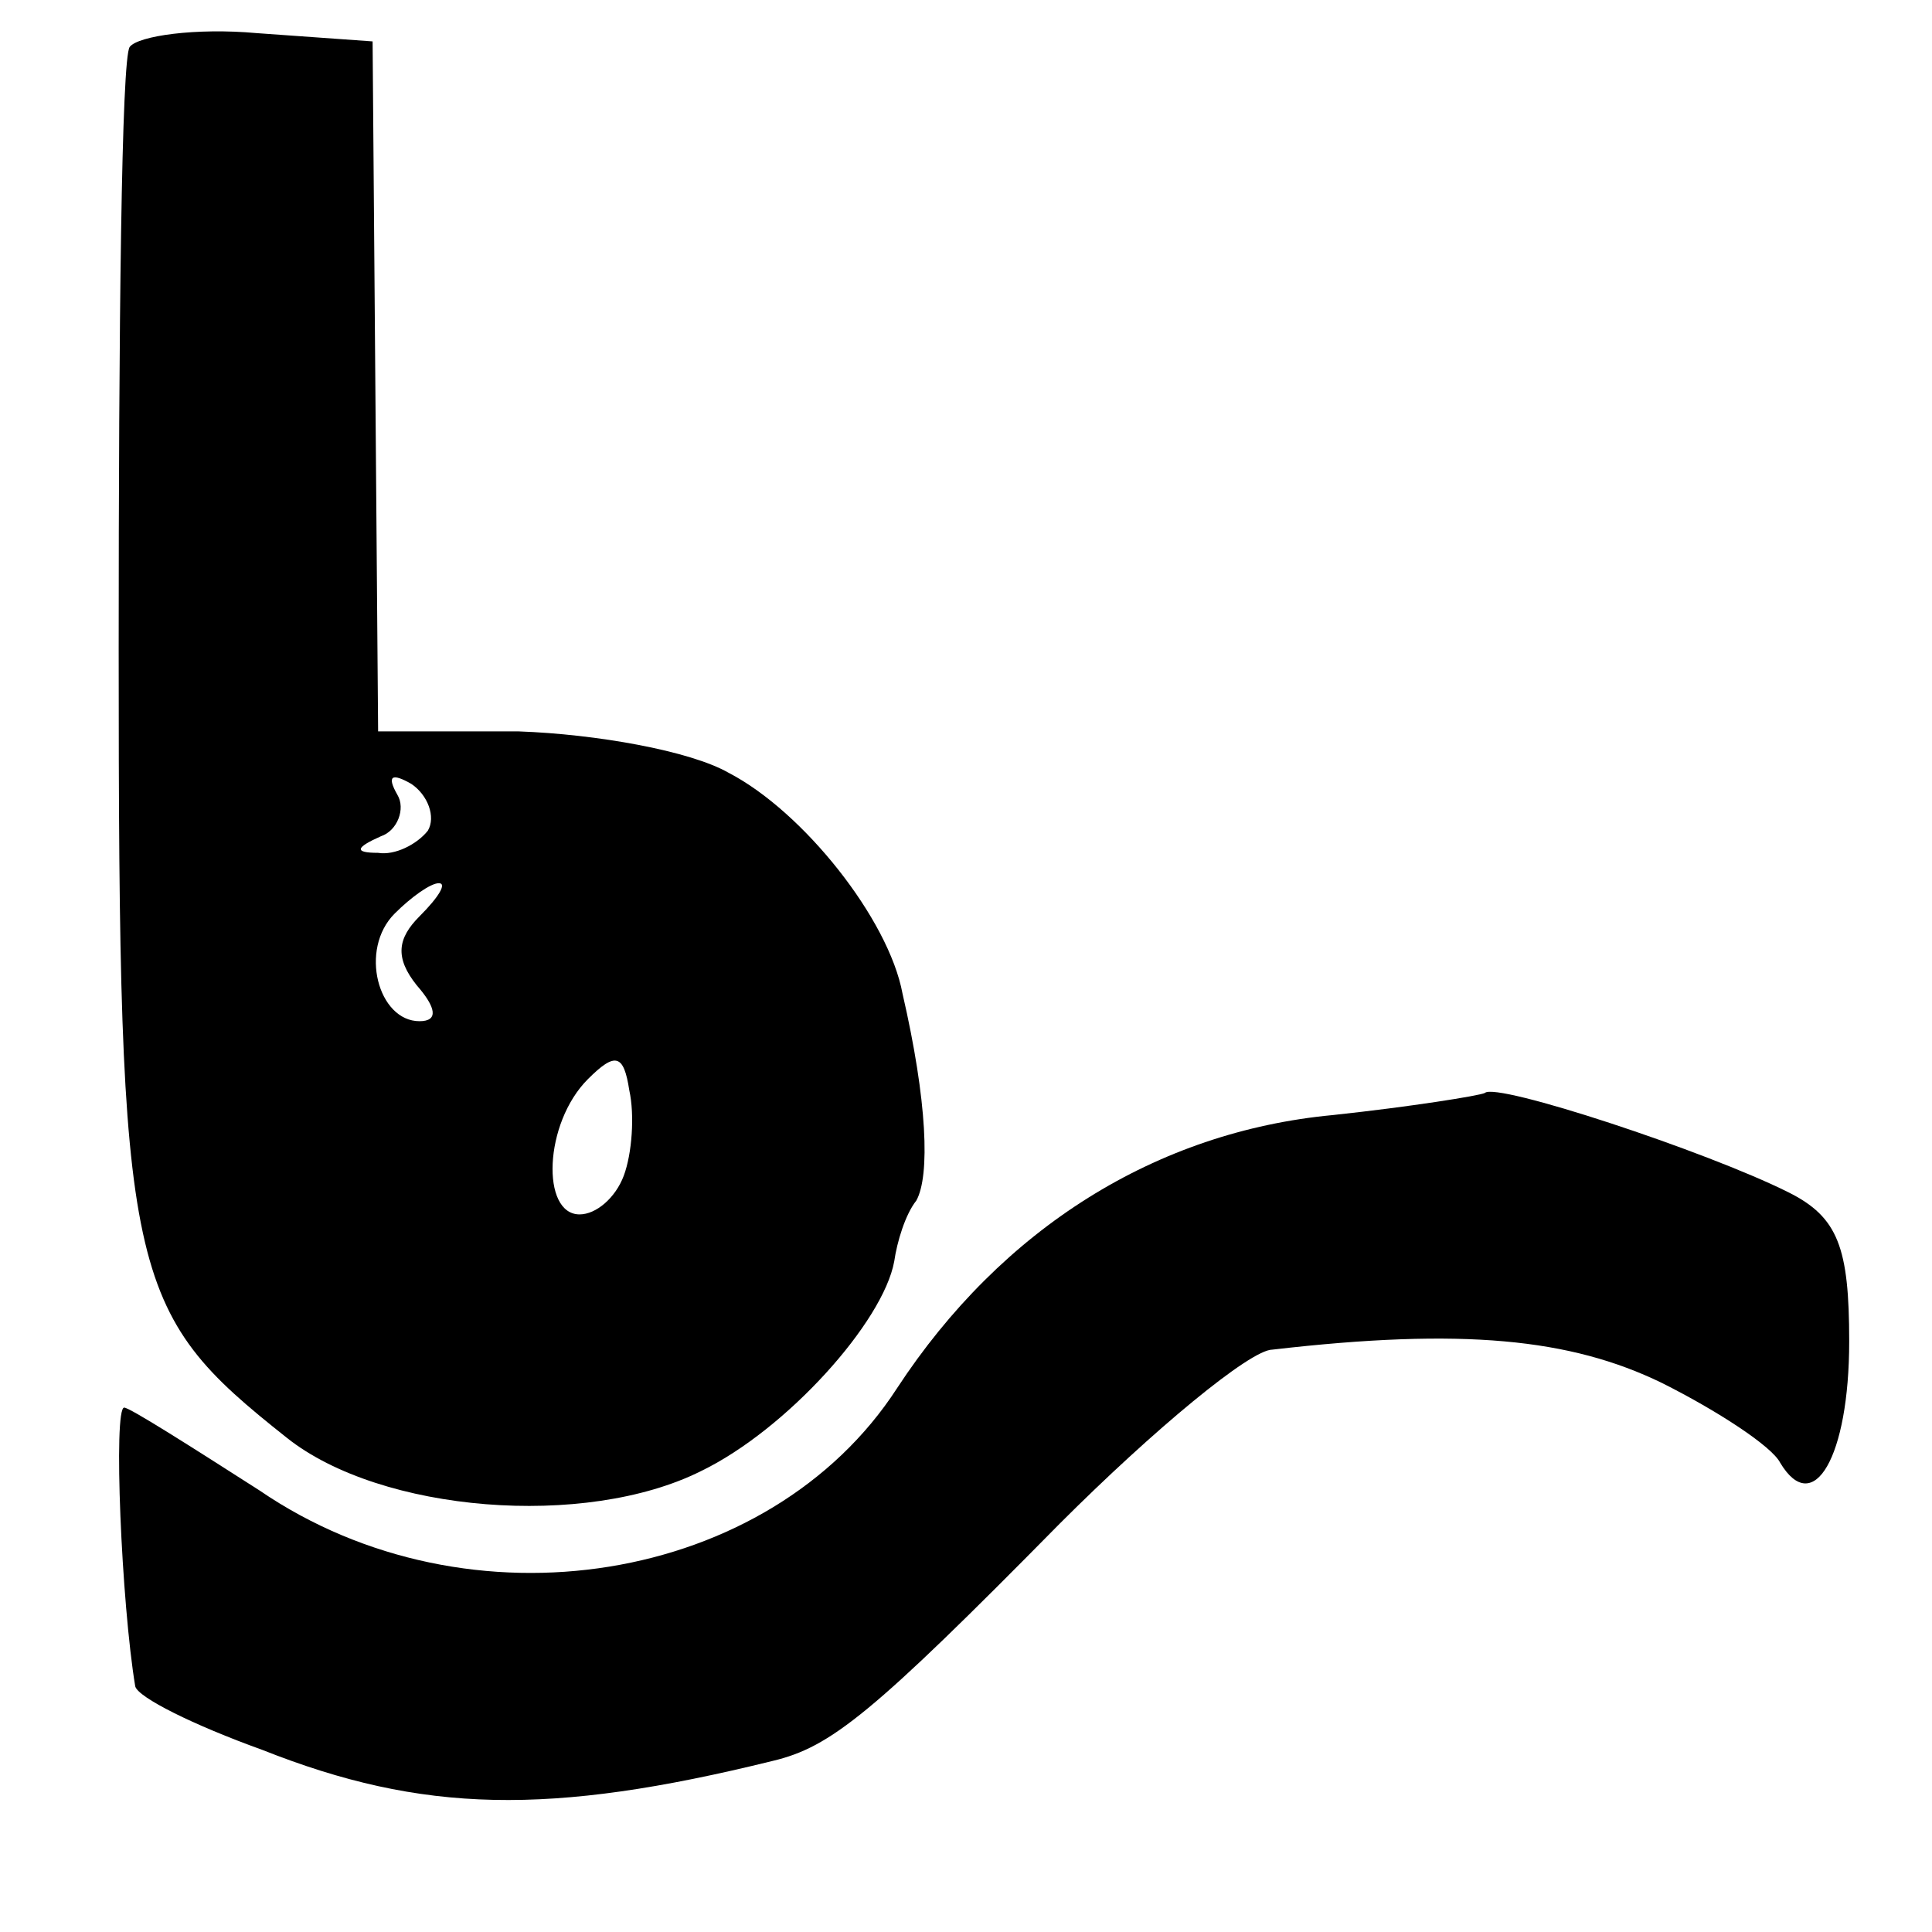
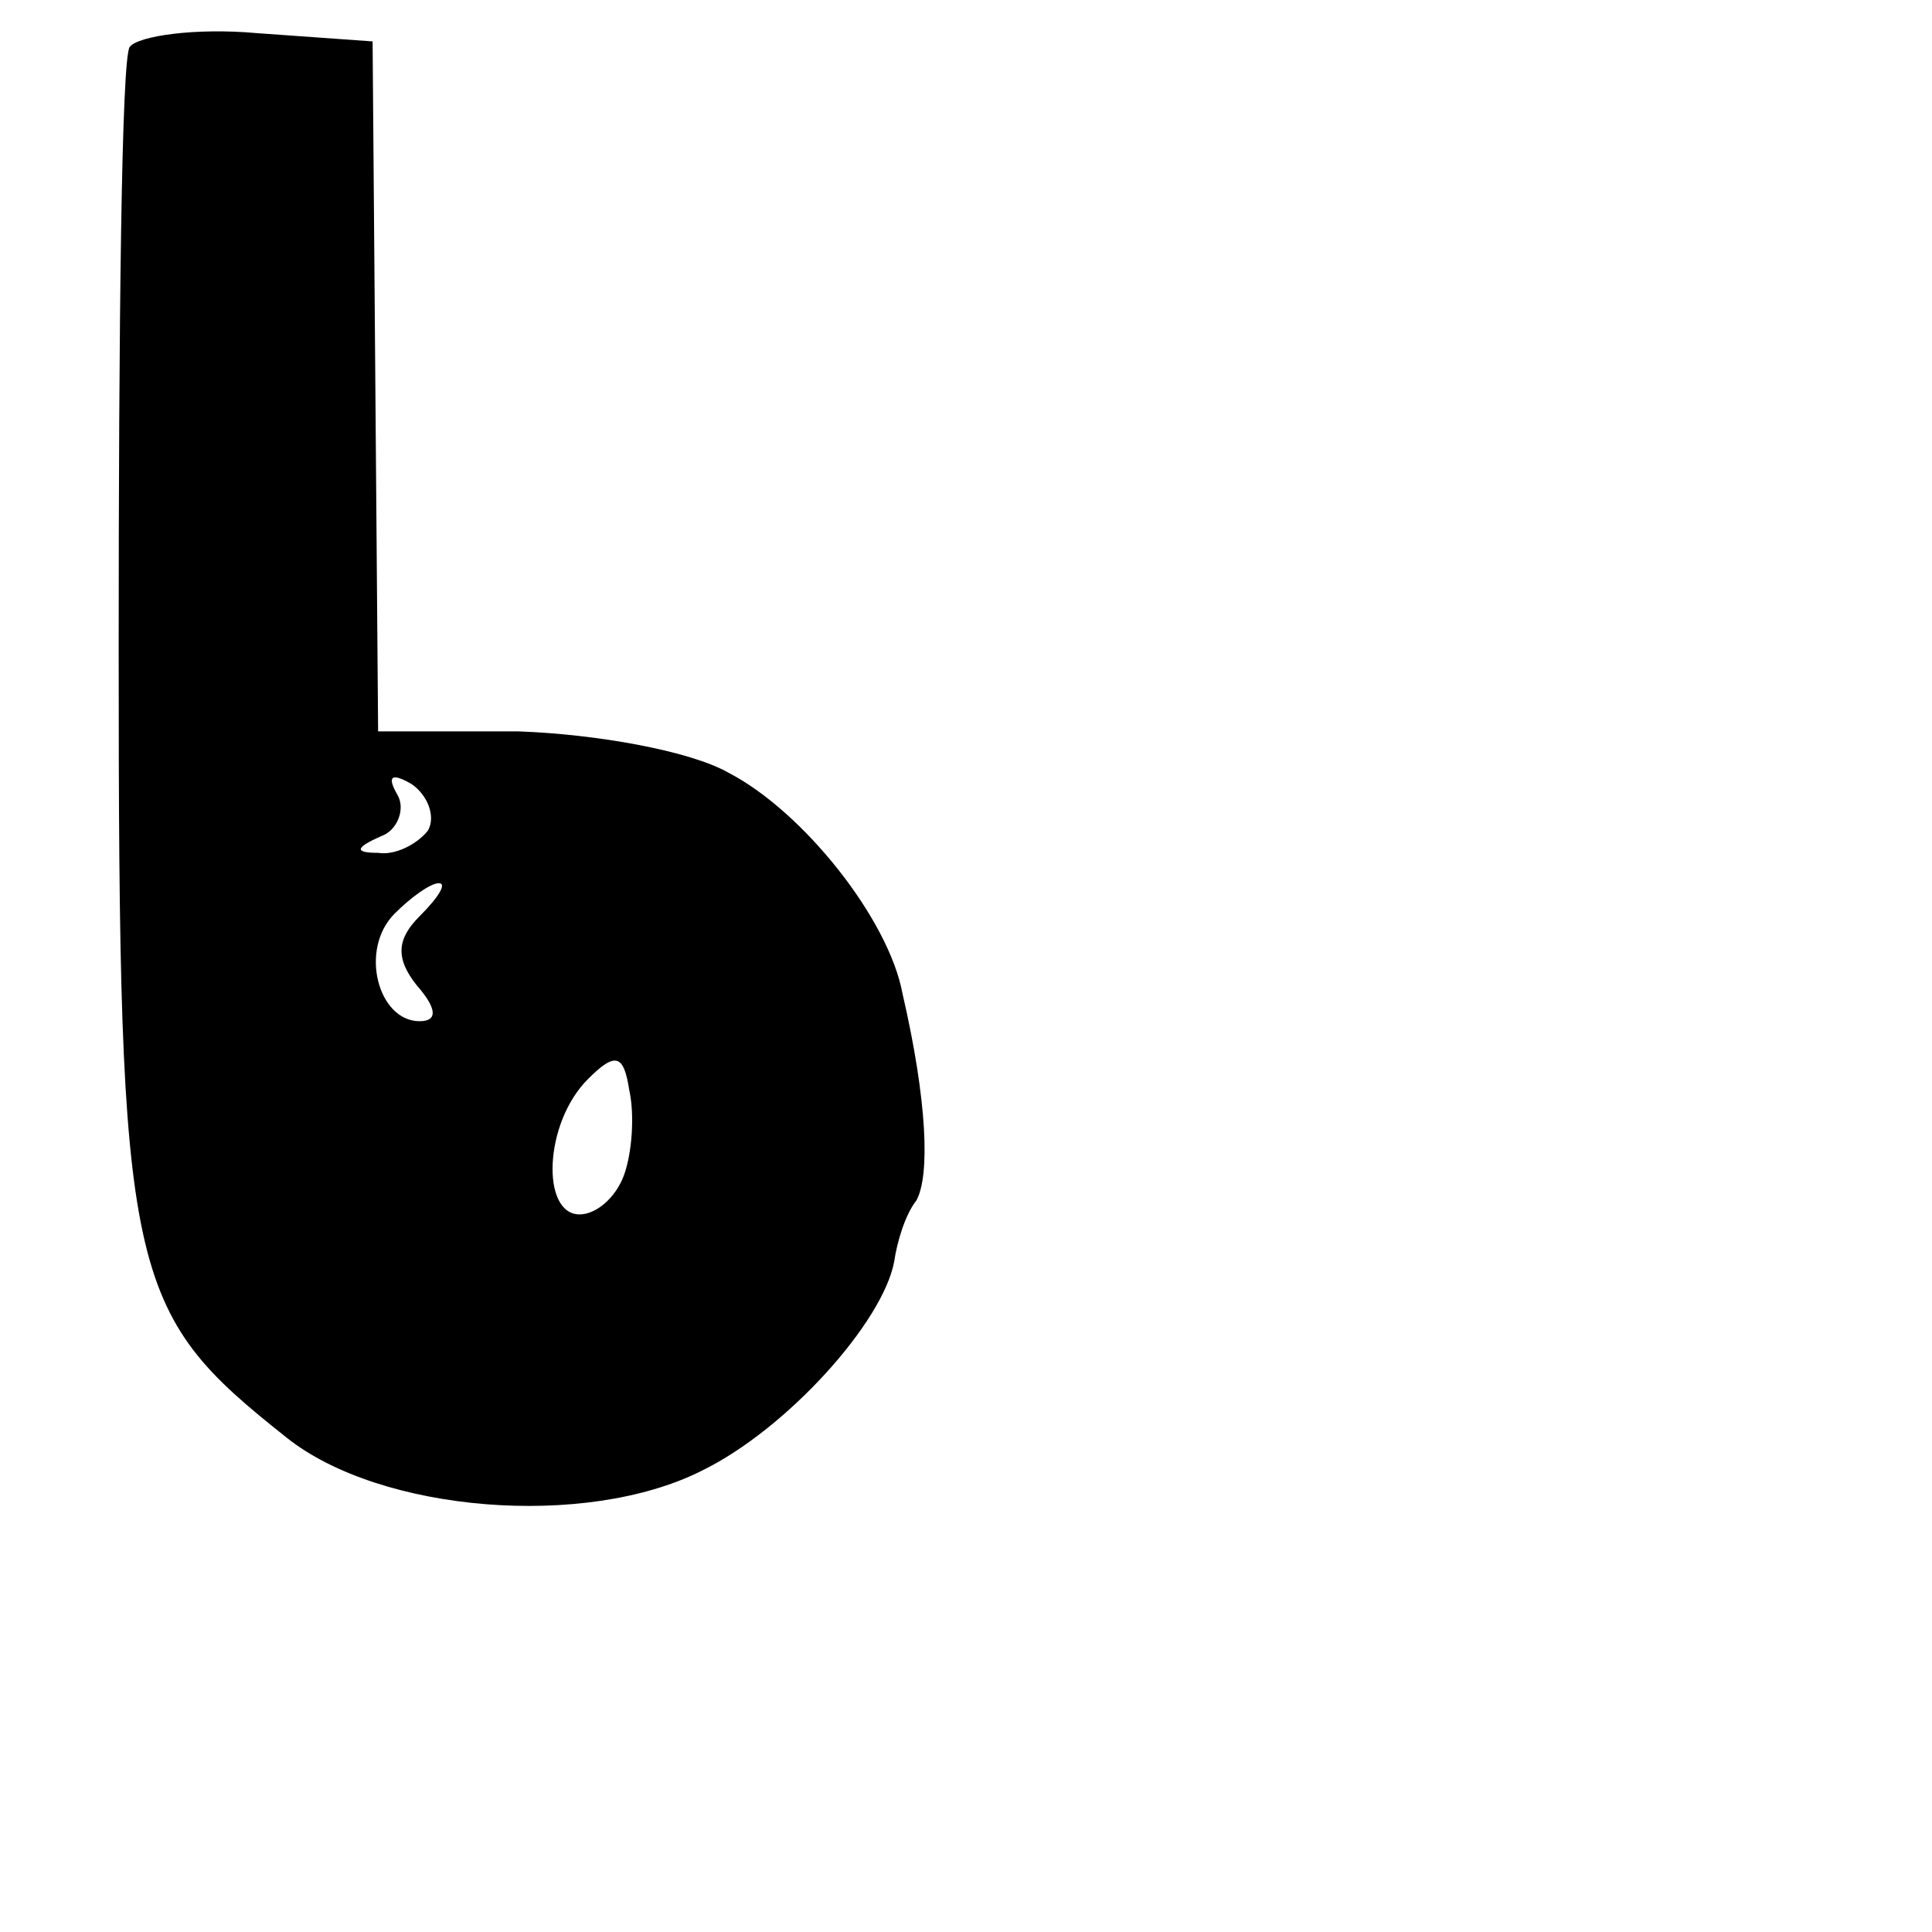
<svg xmlns="http://www.w3.org/2000/svg" version="1.0" width="70pt" height="70pt" viewBox="0 0 70 70" preserveAspectRatio="xMidYMid meet">
  <g transform="translate(0,70) scale(0.1,-0.1)" fill="#000000" stroke="none">
    <path d="M47 683 c-3 -4 -4 -102 -4 -218 0 -229 3 -240 61 -286 34 -27 108 -33 150 -12 31 15 66 54 70 76 1 7 4 17 8 22 5 9 4 36 -5 75 -5 27 -36 66 -63 80 -14 8 -48 14 -76 15 l-51 0 -1 125 -1 125 -42 3 c-22 2 -43 -1 -46 -5z m108 -284 c-4 -5 -12 -9 -18 -8 -9 0 -8 2 1 6 6 2 9 10 6 15 -4 7 -2 8 5 4 6 -4 9 -12 6 -17z m-3 -31 c-8 -8 -9 -15 -1 -25 7 -8 8 -13 1 -13 -15 0 -22 26 -9 39 6 6 13 11 16 11 3 0 0 -5 -7 -12z m74 -94 c-3 -8 -10 -14 -16 -14 -14 0 -13 33 3 49 10 10 13 9 15 -4 2 -9 1 -23 -2 -31z" />
-     <path d="M538 304 c-2 -1 -27 -5 -55 -8 -64 -6 -120 -41 -158 -99 -46 -71 -155 -89 -231 -37 -25 16 -47 30 -49 30 -4 0 -1 -71 4 -101 1 -4 21 -14 46 -23 58 -23 104 -24 185 -4 21 5 36 17 104 86 34 34 69 63 77 63 69 8 108 4 141 -12 20 -10 40 -23 43 -29 12 -20 25 2 25 44 0 34 -4 45 -22 54 -30 15 -106 40 -110 36z" />
  </g>
</svg>